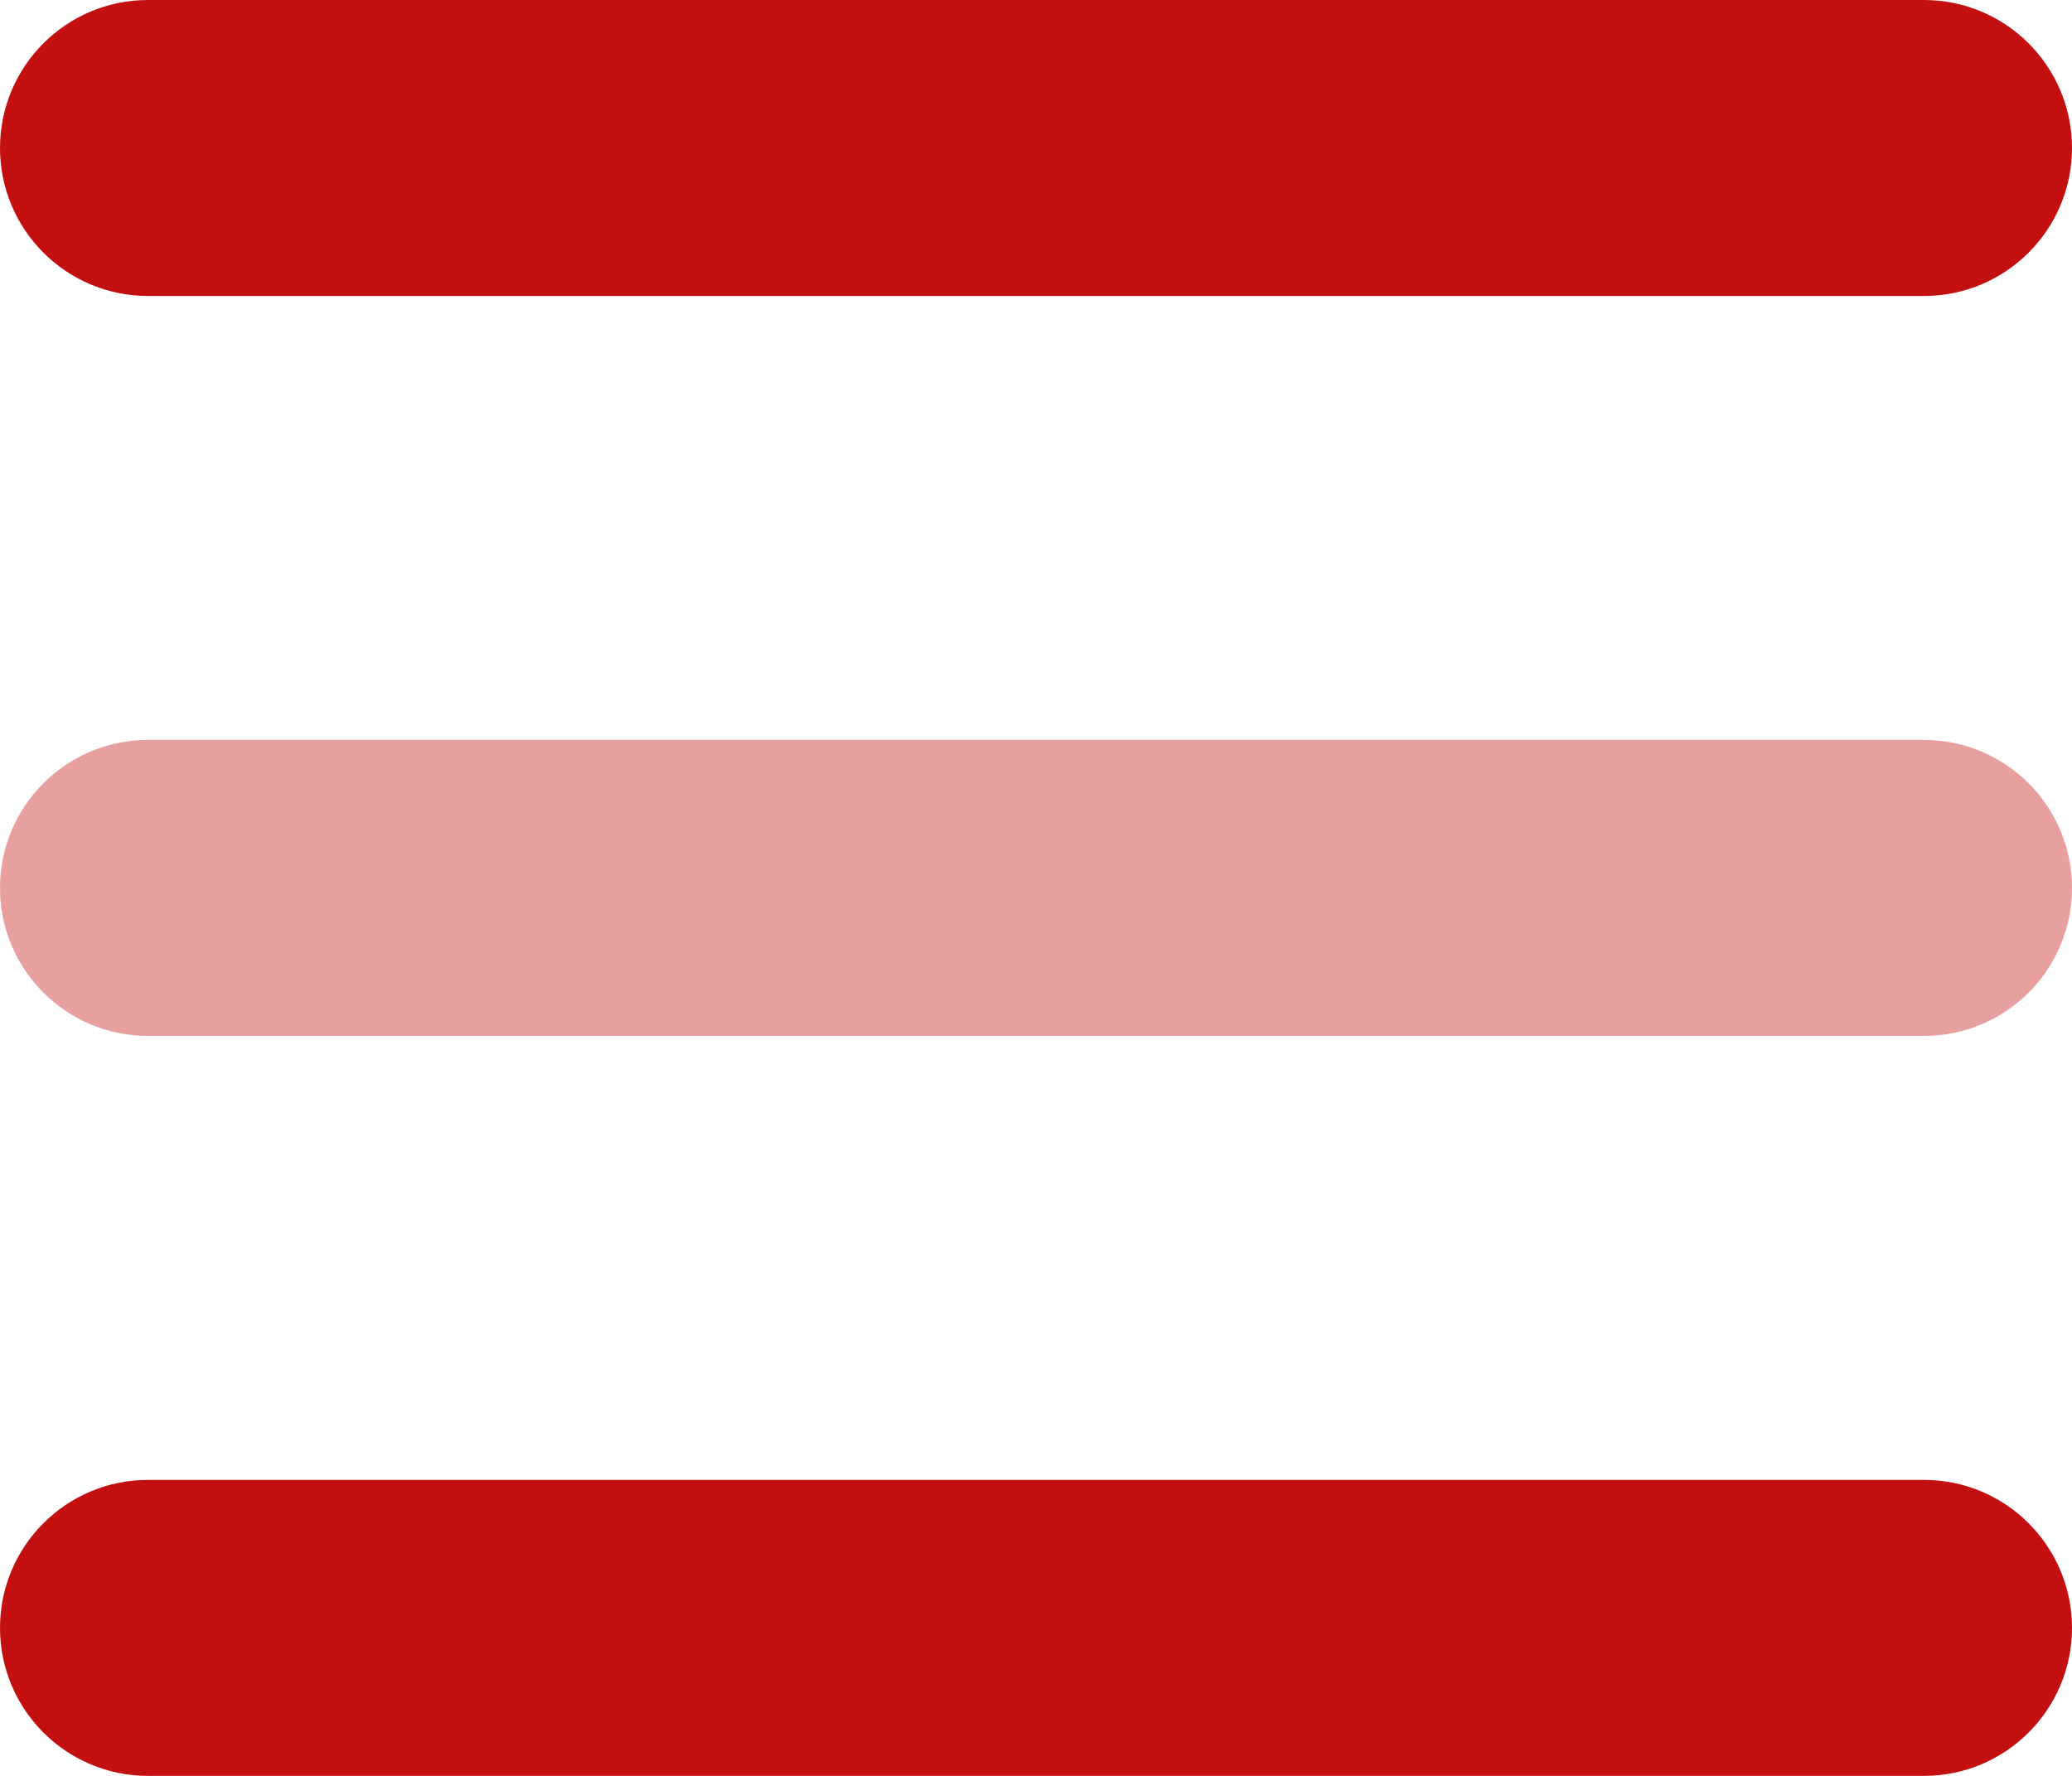
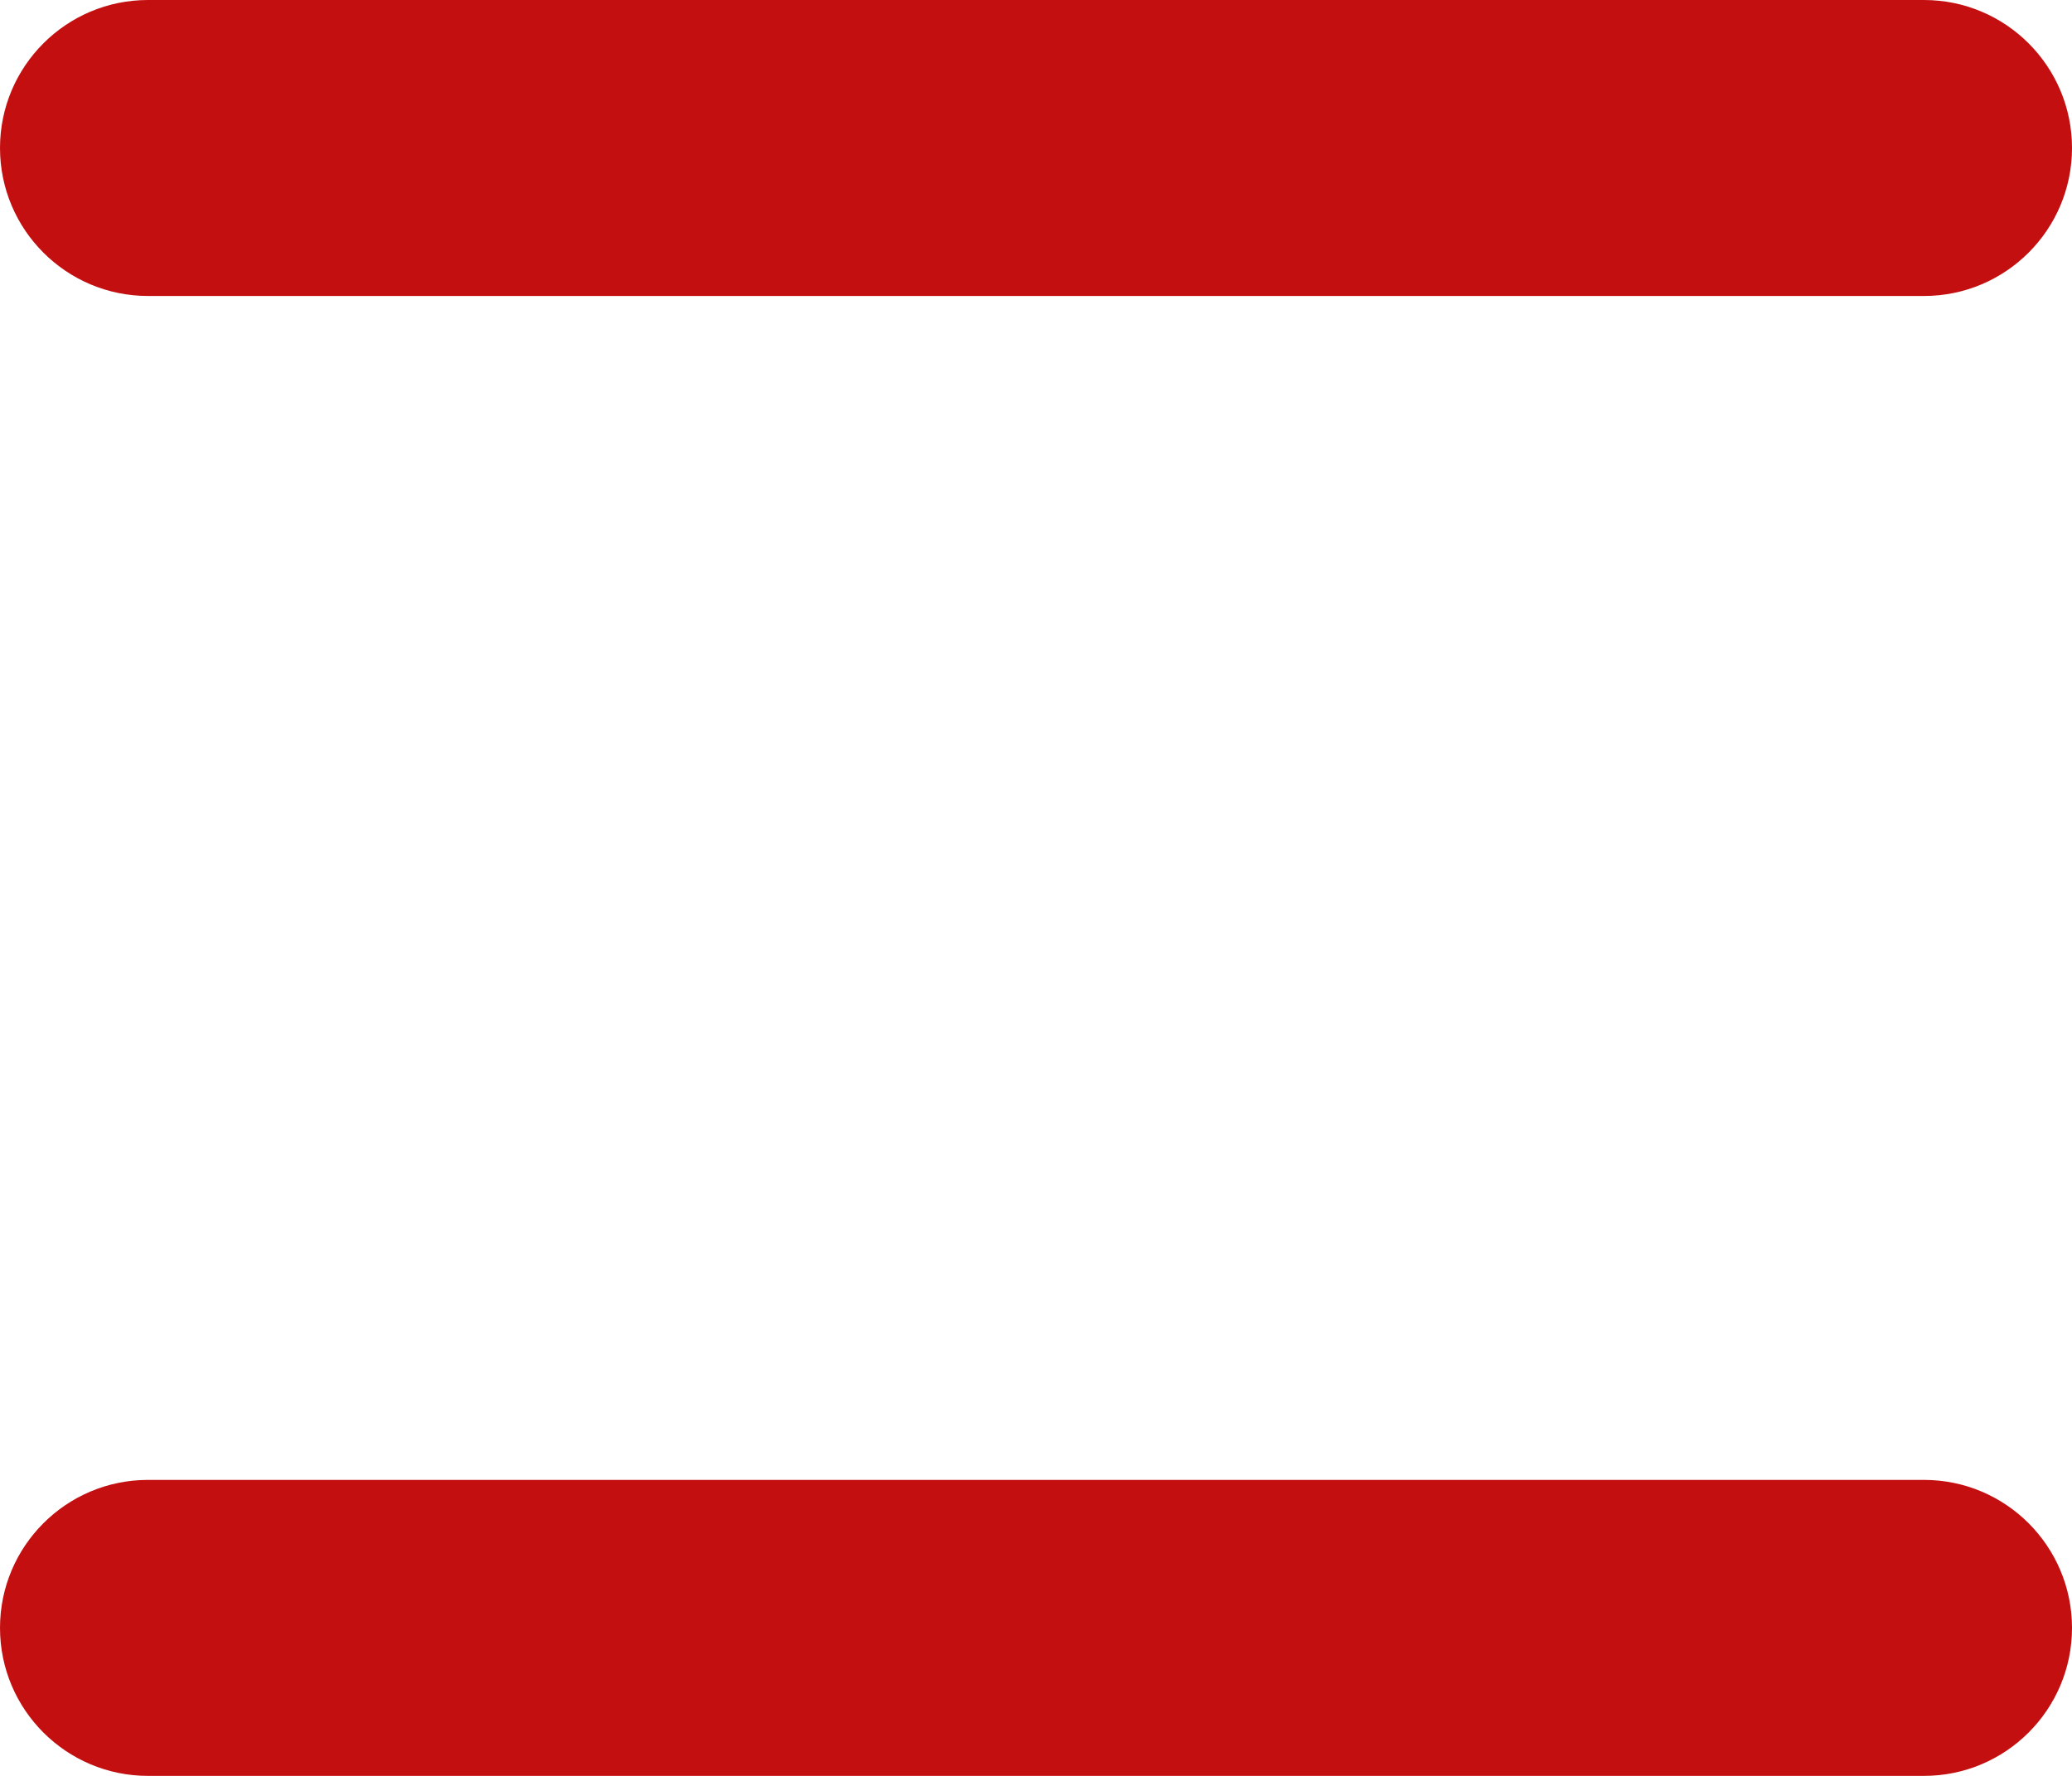
<svg xmlns="http://www.w3.org/2000/svg" height="12" viewBox="0 0 14 12" width="14">
  <g fill="#c40f11">
-     <path d="m14 6c0 .552-.448 1-1 1h-12c-.552 0-1-.448-1-1 0-.552.448-1 1-1h12c.552 0 1 .448 1 1z" opacity=".4" />
    <path d="m13 10h-12c-.552 0-1 .448-1 1 0 .552.448 1 1 1h12c.552 0 1-.448 1-1 0-.552-.448-1-1-1zm0-10h-12c-.552 0-1 .448-1 1 0 .552.448 1 1 1h12c.552 0 1-.448 1-1 0-.552-.448-1-1-1z" />
  </g>
</svg>